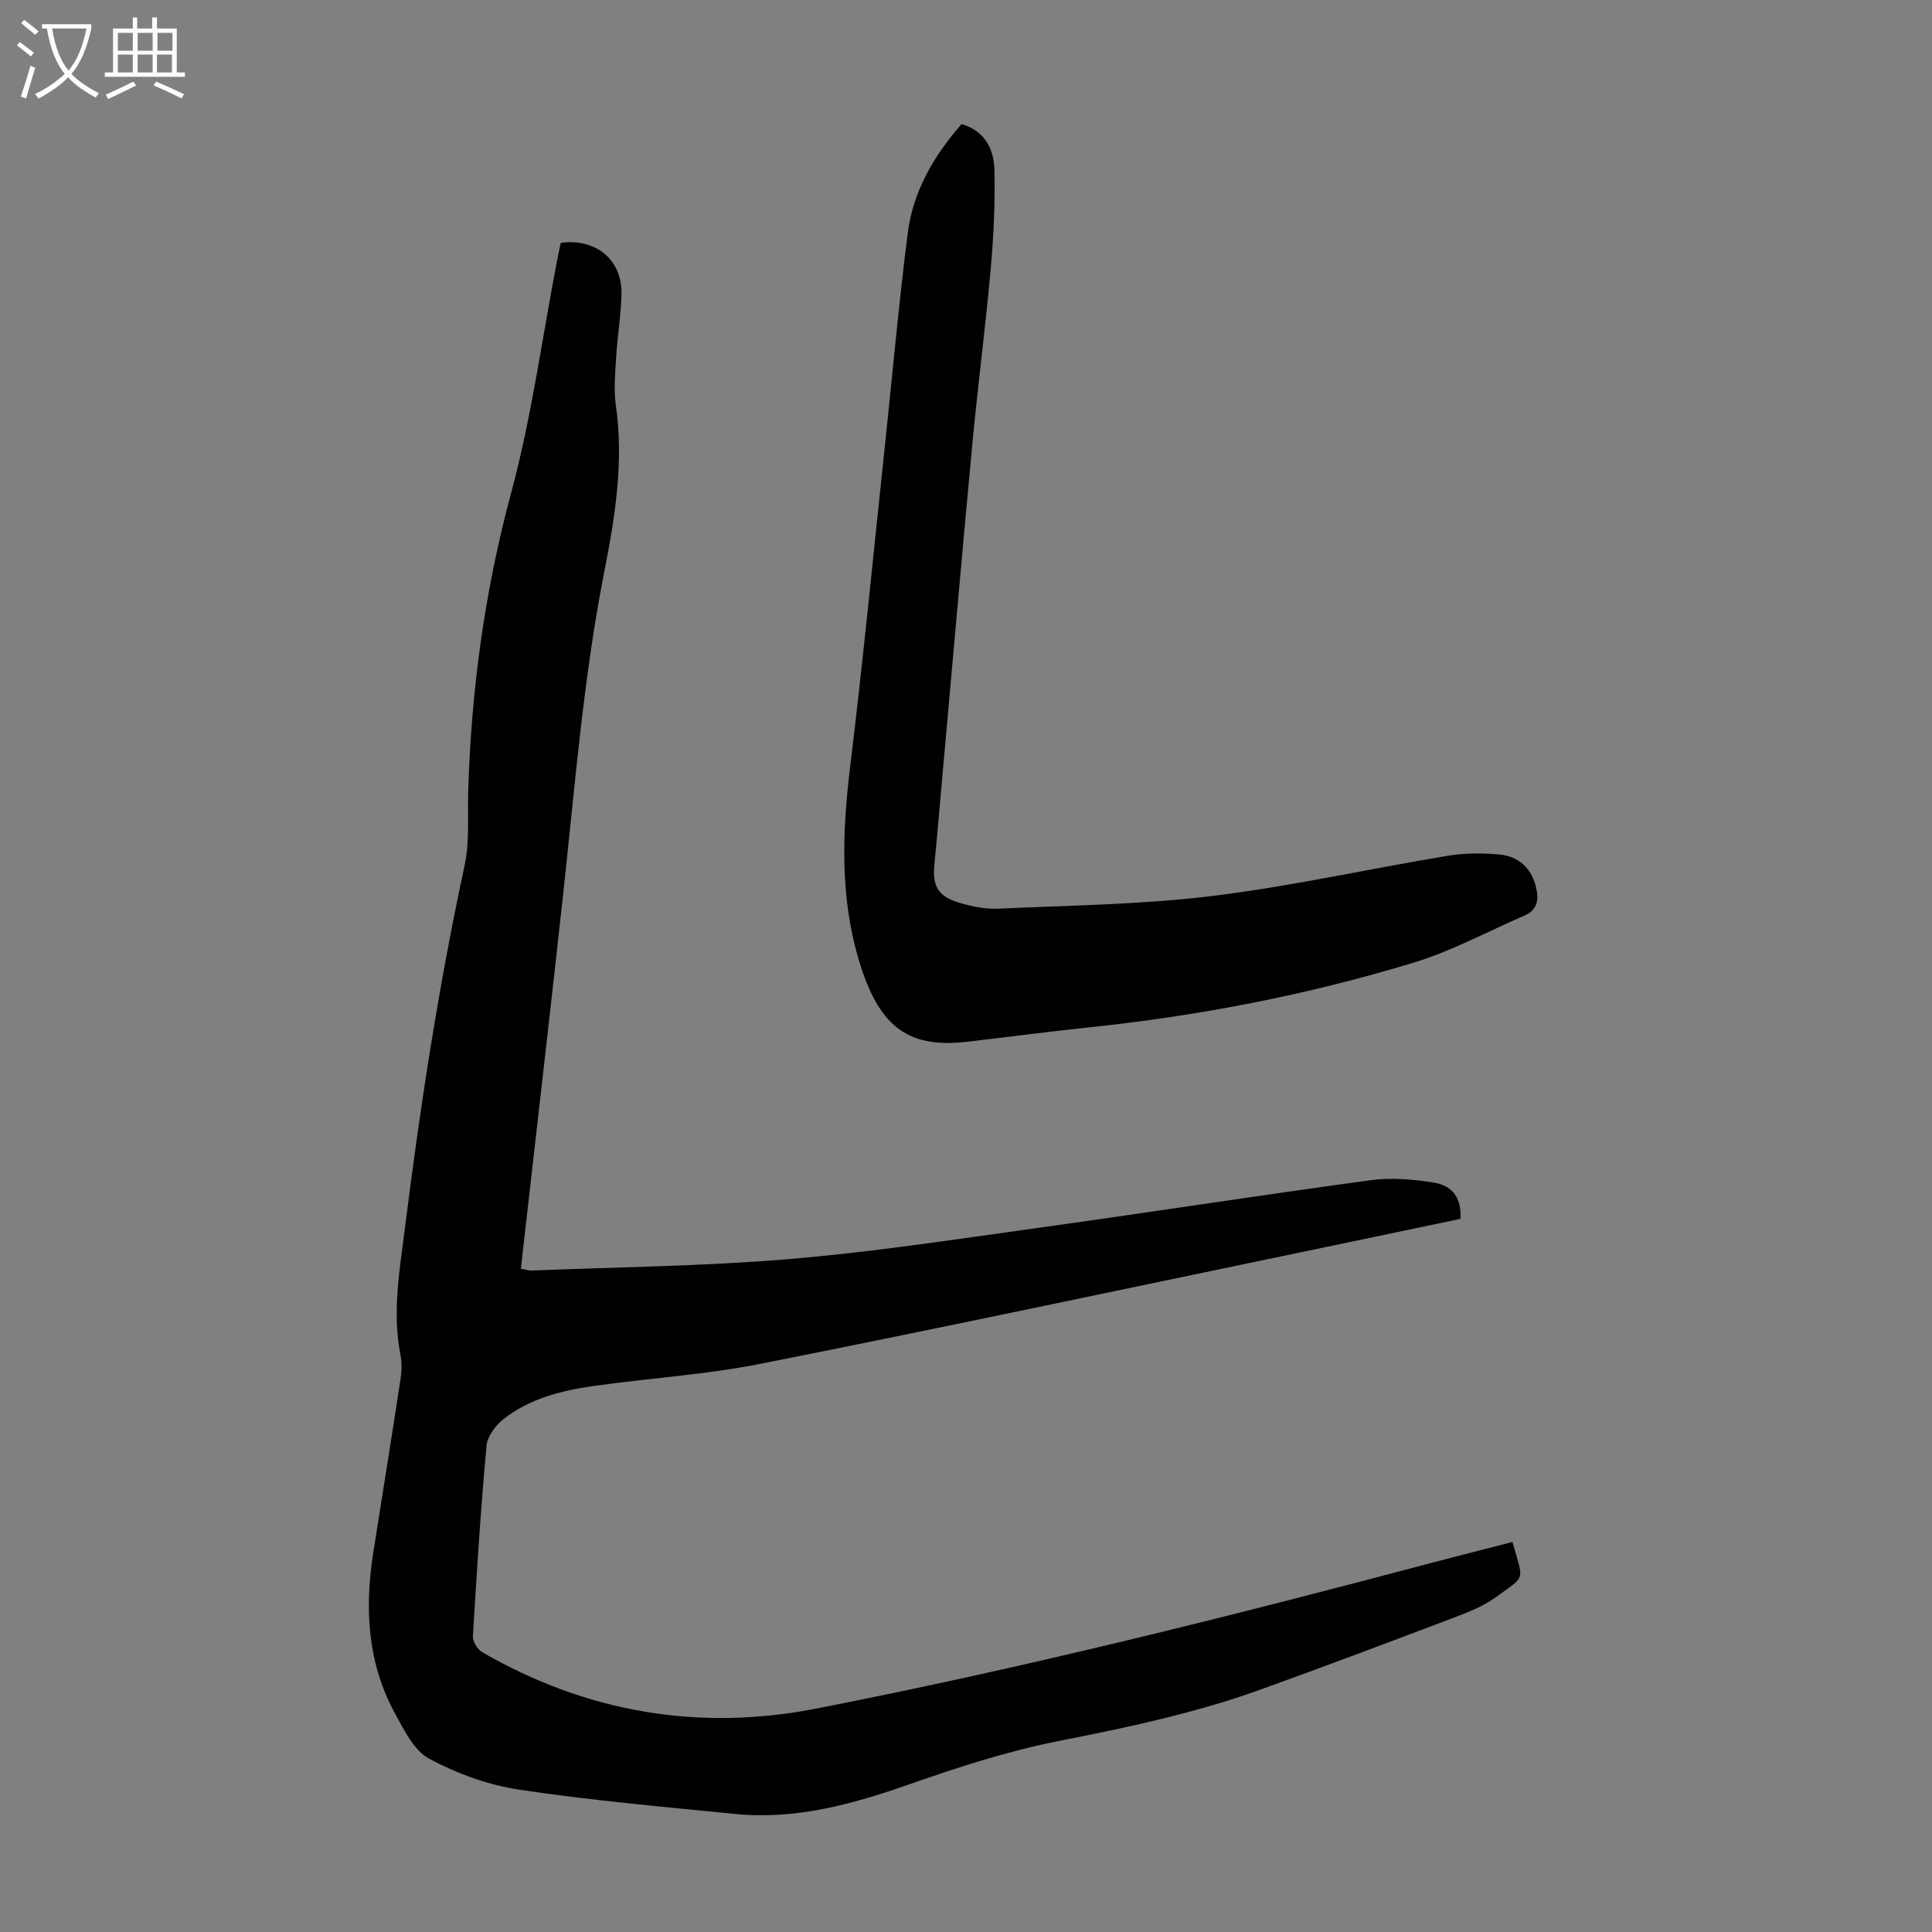
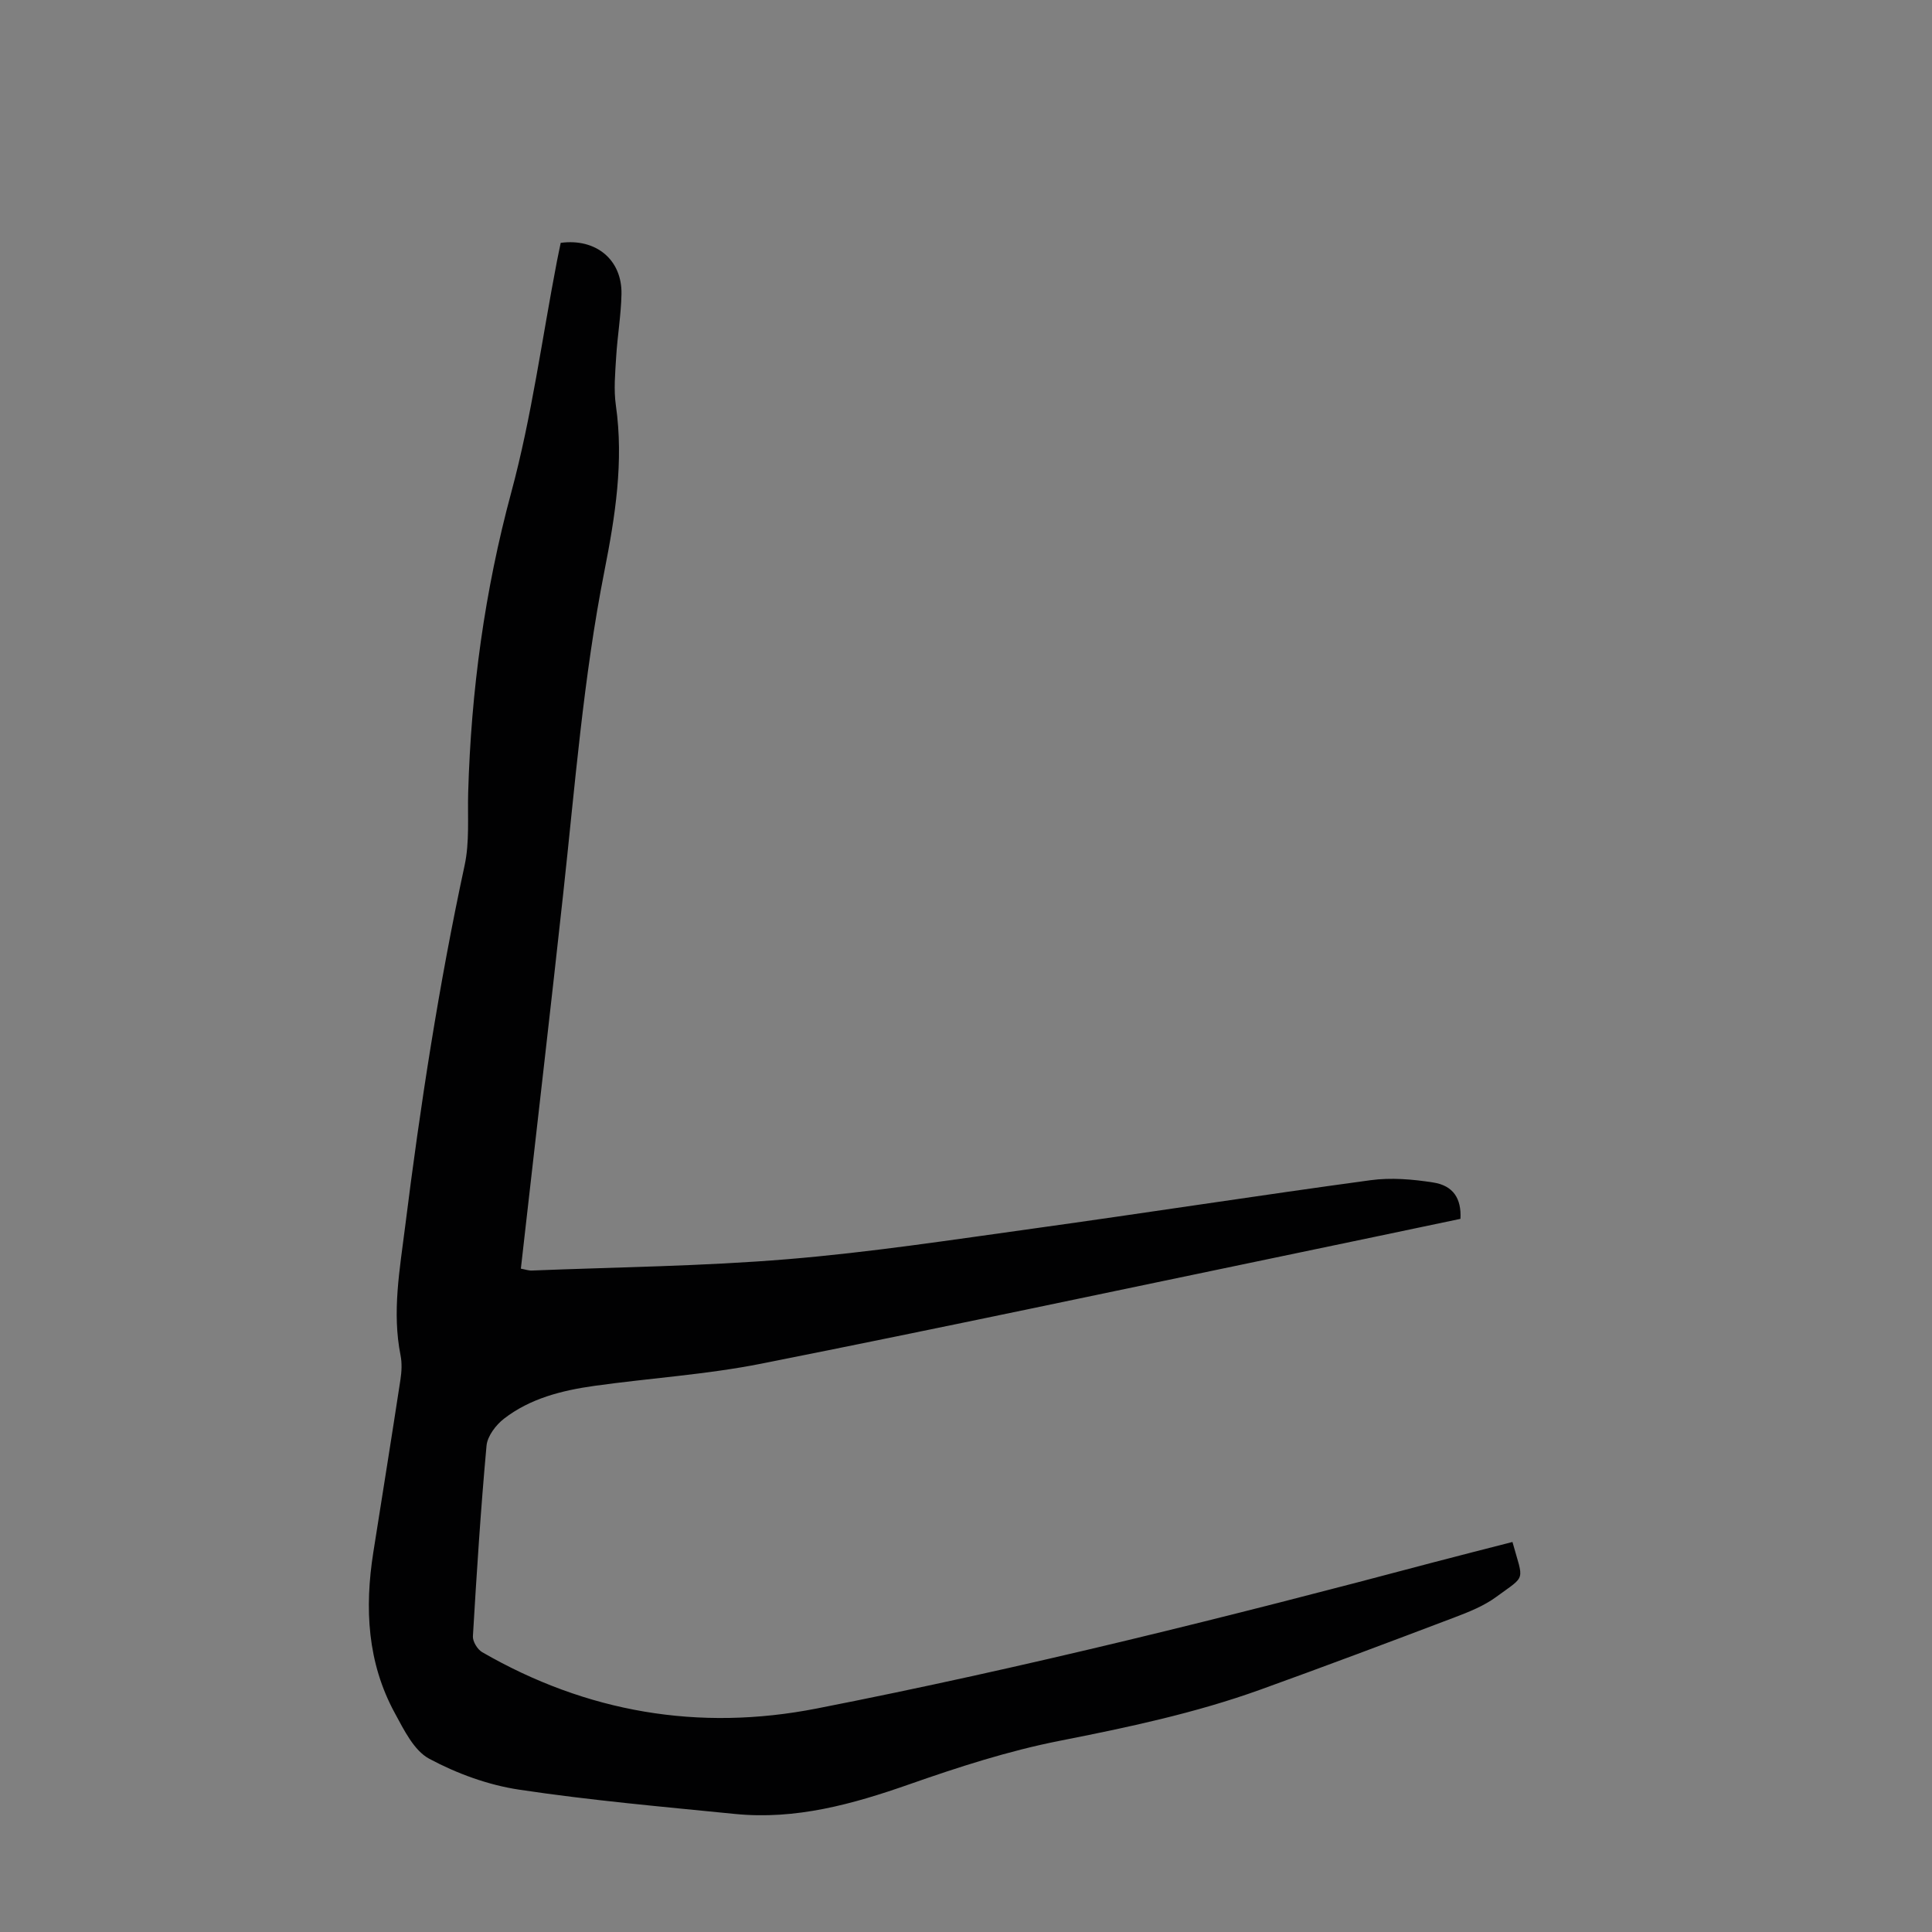
<svg xmlns="http://www.w3.org/2000/svg" enable-background="new 0 0 400 400" viewBox="0 0 400 400">
  <rect x="0" y="0" width="400" height="400" fill="#808080" stroke="none" />
  <path d="m313.14 319.25c2.3 8.31 2.91 6.77-3.34 11.36-2.56 1.88-5.66 3.12-8.67 4.26-13.36 5.07-26.73 10.1-40.18 14.95-13.49 4.86-27.46 7.82-41.53 10.59-10.58 2.08-20.98 5.44-31.18 9.02-11.74 4.12-23.51 7.38-36.06 6.13-14.92-1.49-29.87-2.8-44.69-5.03-6.42-.96-12.89-3.33-18.62-6.4-3.17-1.7-5.23-5.97-7.12-9.44-5.71-10.47-6.28-21.75-4.46-33.29 1.88-11.93 3.8-23.85 5.62-35.78.25-1.64.34-3.4.02-5.01-1.79-8.98-.16-17.8.95-26.67 3.14-25.08 6.98-50.04 12.31-74.76 1.05-4.85.6-10.03.74-15.06.6-21.09 3.41-41.77 8.94-62.25 4.21-15.61 6.35-31.77 9.42-47.69.25-1.31.54-2.62.8-3.9 7.3-.98 12.73 3.49 12.58 10.63-.09 4.34-.84 8.66-1.1 13-.2 3.33-.53 6.75-.06 10.02 1.66 11.63-.14 22.97-2.37 34.29-4.36 22.1-6.1 44.53-8.54 66.87-2.51 23.02-5.19 46.02-7.79 69.02-.31 2.77-.63 5.55-.97 8.55.84.15 1.57.42 2.29.39 17.66-.71 35.37-.89 52.96-2.35 17.03-1.41 33.97-4 50.92-6.35 23.26-3.23 46.47-6.84 69.73-10 4.24-.58 8.73-.2 12.99.47 4.18.65 5.87 3.36 5.64 7.53-11.08 2.32-22.23 4.68-33.38 6.99-37.11 7.71-74.19 15.61-111.36 22.99-11.38 2.26-23.06 2.99-34.58 4.6-6.68.94-13.26 2.58-18.71 6.8-1.68 1.3-3.43 3.61-3.61 5.59-1.2 13.13-2.04 26.29-2.82 39.46-.06 1.08.95 2.73 1.93 3.29 21.61 12.47 44.83 16.44 69.24 11.66 42.91-8.4 85.32-19 127.58-30.23 5.48-1.45 10.99-2.83 16.48-4.25z" fill="#010102" />
-   <path d="m199.09 25.69c5.04 1.47 6.73 5.42 6.81 9.78.13 6.8-.19 13.64-.8 20.41-1.07 11.91-2.63 23.77-3.75 35.67-2.25 23.94-4.33 47.89-6.48 71.84-.46 5.12-.88 10.25-1.4 15.37-.48 4.71.69 6.84 5.28 8.19 2.54.74 5.29 1.3 7.91 1.18 14.74-.68 29.55-.83 44.17-2.61 16.4-2 32.59-5.63 48.9-8.34 3.48-.58 7.13-.59 10.65-.27 3.86.35 6.54 2.59 7.58 6.56.7 2.68.47 4.88-2.36 6.1-7.67 3.32-15.12 7.38-23.06 9.78-21.97 6.66-44.46 11.01-67.31 13.38-8.43.88-16.84 2.03-25.26 2.98-12.45 1.4-18.16-3.65-22.14-16.88-3.92-13.05-3.47-26.42-1.84-39.88 2.69-22.09 4.83-44.24 7.19-66.36 1.57-14.79 2.88-29.6 4.76-44.35 1.1-8.63 5.38-15.99 11.15-22.55z" fill="#010102" />
  <g fill="#fafbfa">
-     <path d="m6.4 11.7c-1-.8-1.9-1.6-2.9-2.3l.6-.7c.9.7 1.9 1.4 2.9 2.2zm-2.1 8.3c.7-2.1 1.4-4.2 2-6.4.2.1.6.3 1 .4-.7 2.3-1.3 4.4-1.9 6.4zm3-12.8c-1.1-.9-2.1-1.7-2.9-2.4l.6-.7c1 .8 2 1.5 3 2.4zm1.4-1.3v-.9h10.2v.9c-.9 4.2-2.3 7.3-4.1 9.4 1.3 1.4 3.2 2.7 5.7 4-.2.2-.4.5-.7.9-2.5-1.4-4.4-2.7-5.7-4.2-1.4 1.5-3.5 3-6.1 4.4 0 0 0 0-.1-.1-.3-.4-.5-.7-.7-.8 2.7-1.3 4.7-2.8 6.2-4.2-1.8-2.2-3-5.3-3.7-9.4zm9.2 0h-7.1c.6 3.8 1.7 6.7 3.4 8.7 1.7-2 2.9-4.8 3.7-8.7z" />
-     <path d="m31.6 3.6h.9v2.3h4.1v9.1h1.7v.9h-16.6v-.9h1.7v-9.1h4.1v-2.3h.9v2.3h3.1v-2.3zm-4 13.3.6.8c-1.9.9-3.8 1.9-5.8 2.8-.2-.3-.3-.6-.5-.9 2-.9 3.9-1.8 5.7-2.7zm-3.2-10.1v3.7h3.1v-3.7zm0 4.5v3.7h3.1v-3.7zm4.1-4.5v3.7h3.1v-3.7zm0 4.5v3.7h3.1v-3.7zm9.1 9.1c-2.1-1.1-4.1-2-5.8-2.7l.5-.8c2.2.9 4.1 1.8 5.8 2.6zm-1.9-13.6h-3.1v3.7h3.1zm-3.2 4.5v3.7h3.1v-3.7z" />
-   </g>
+     </g>
</svg>